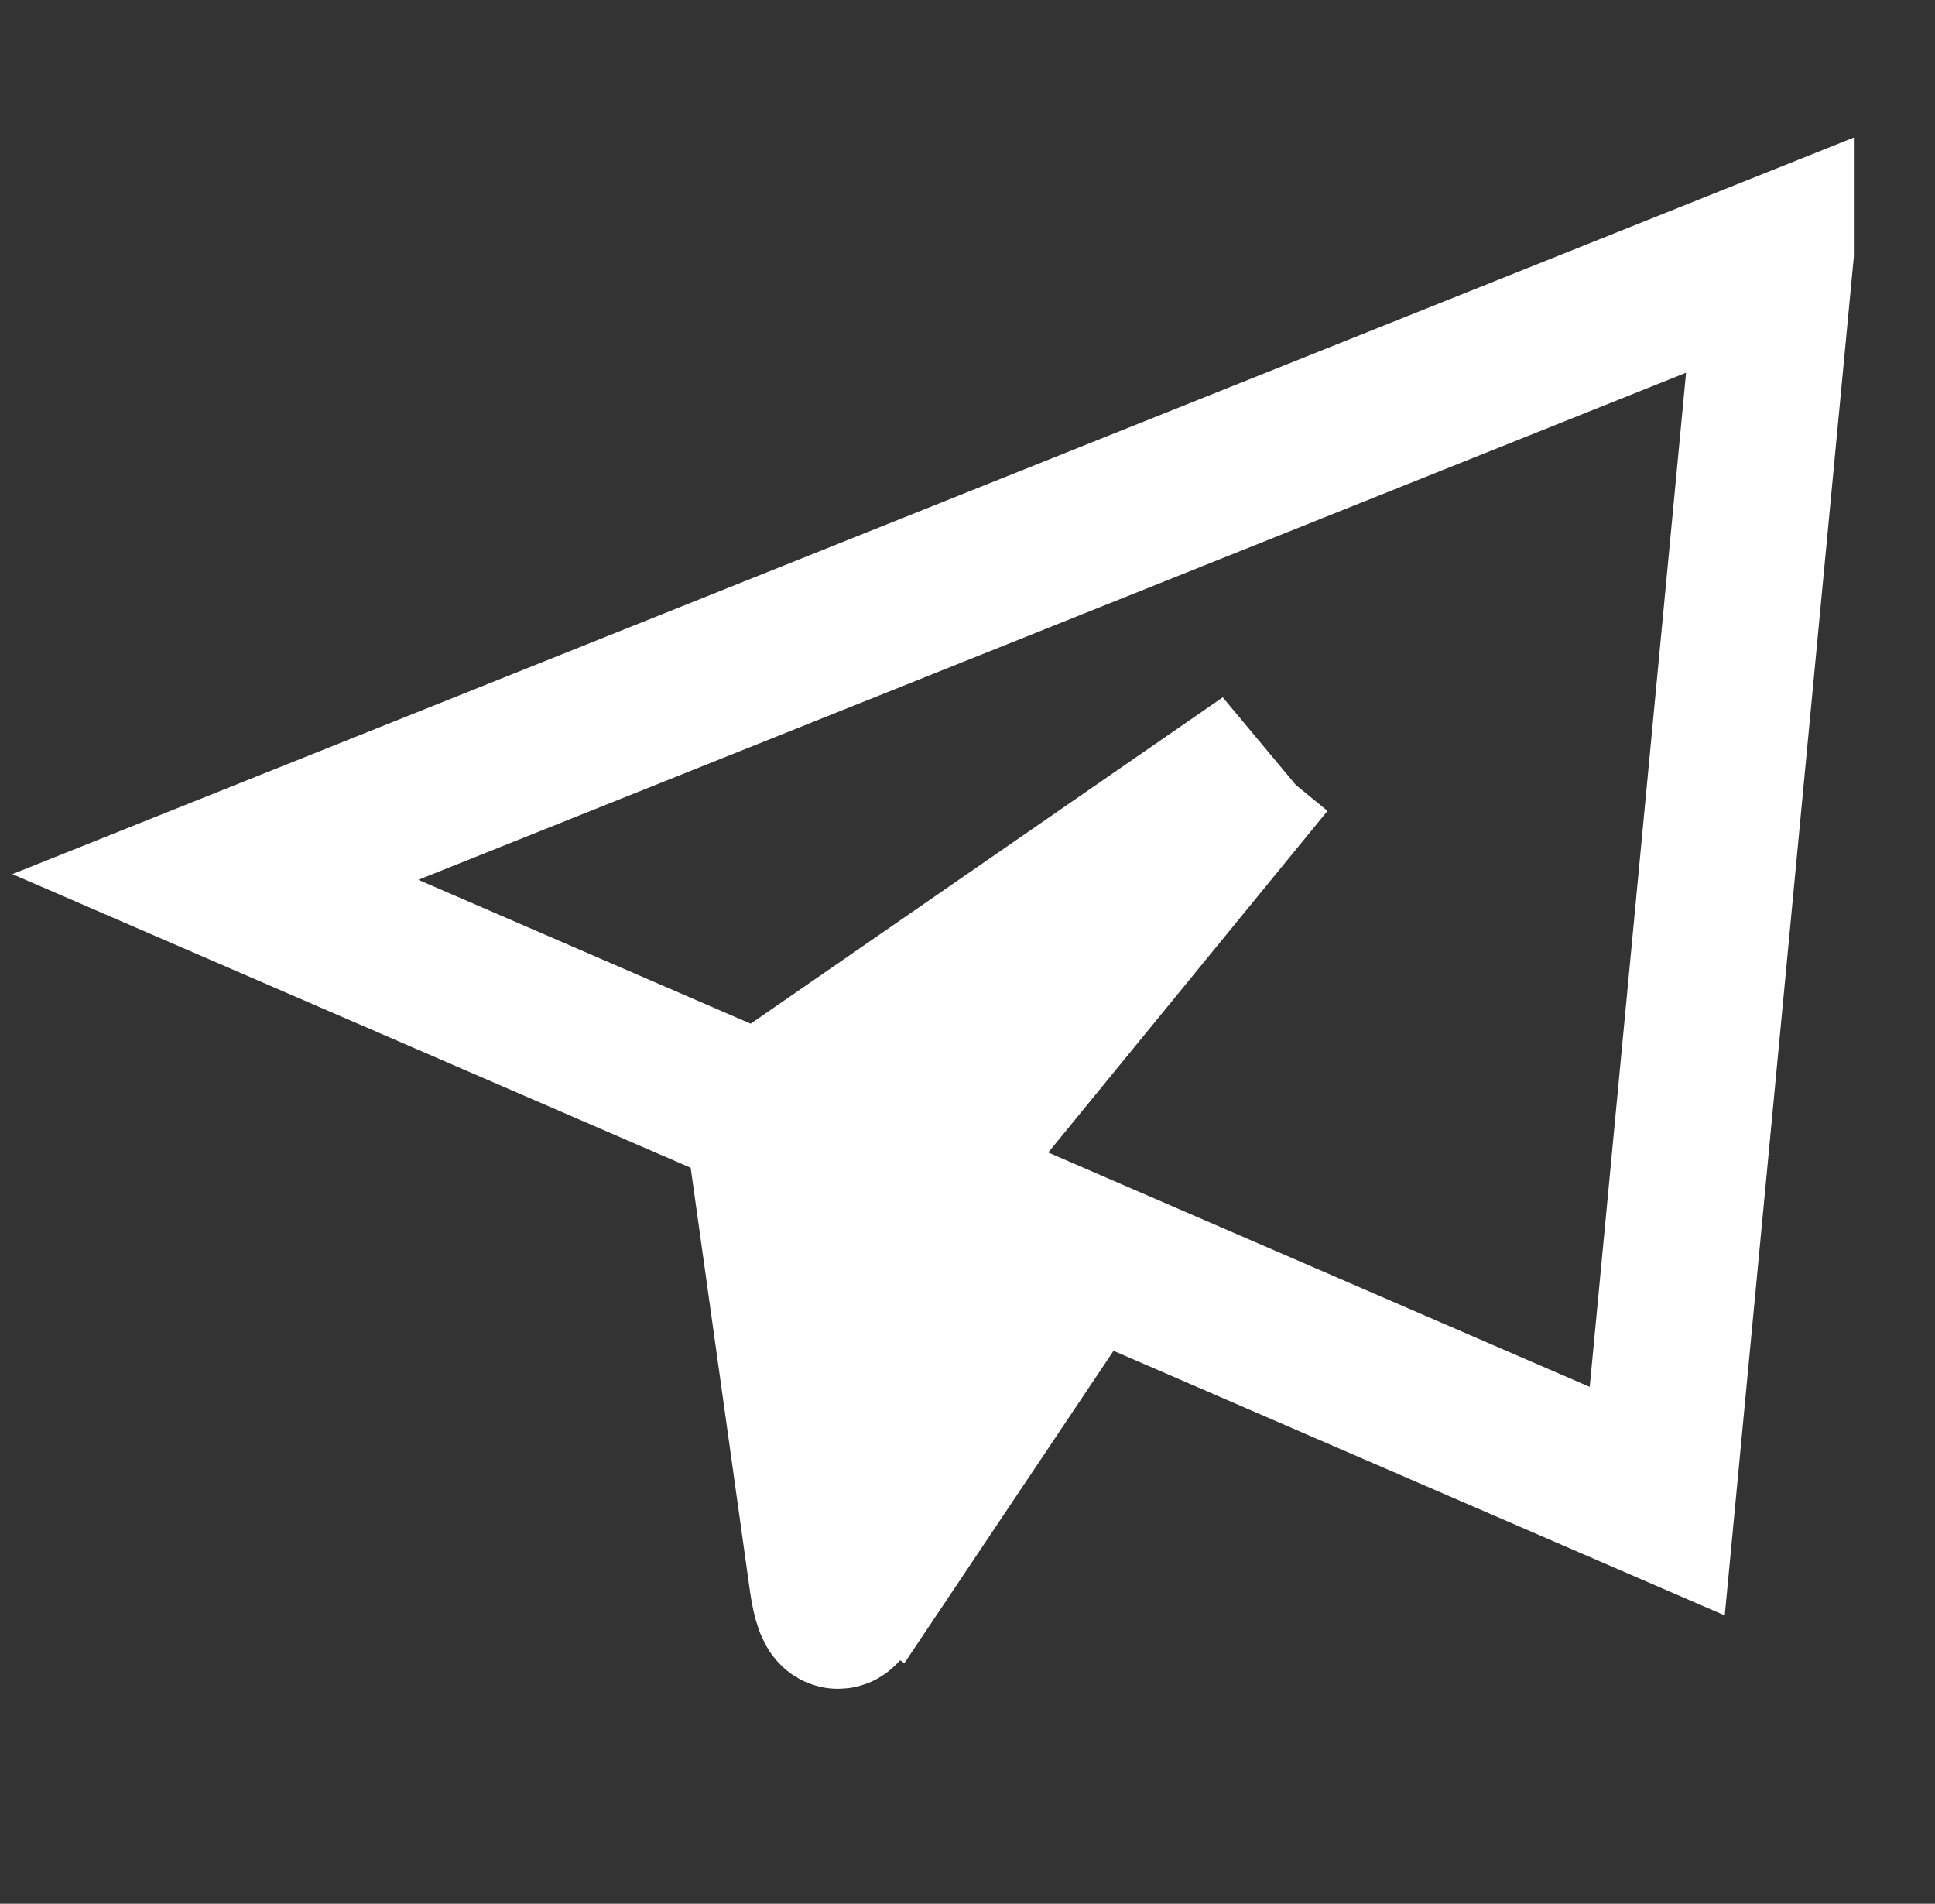
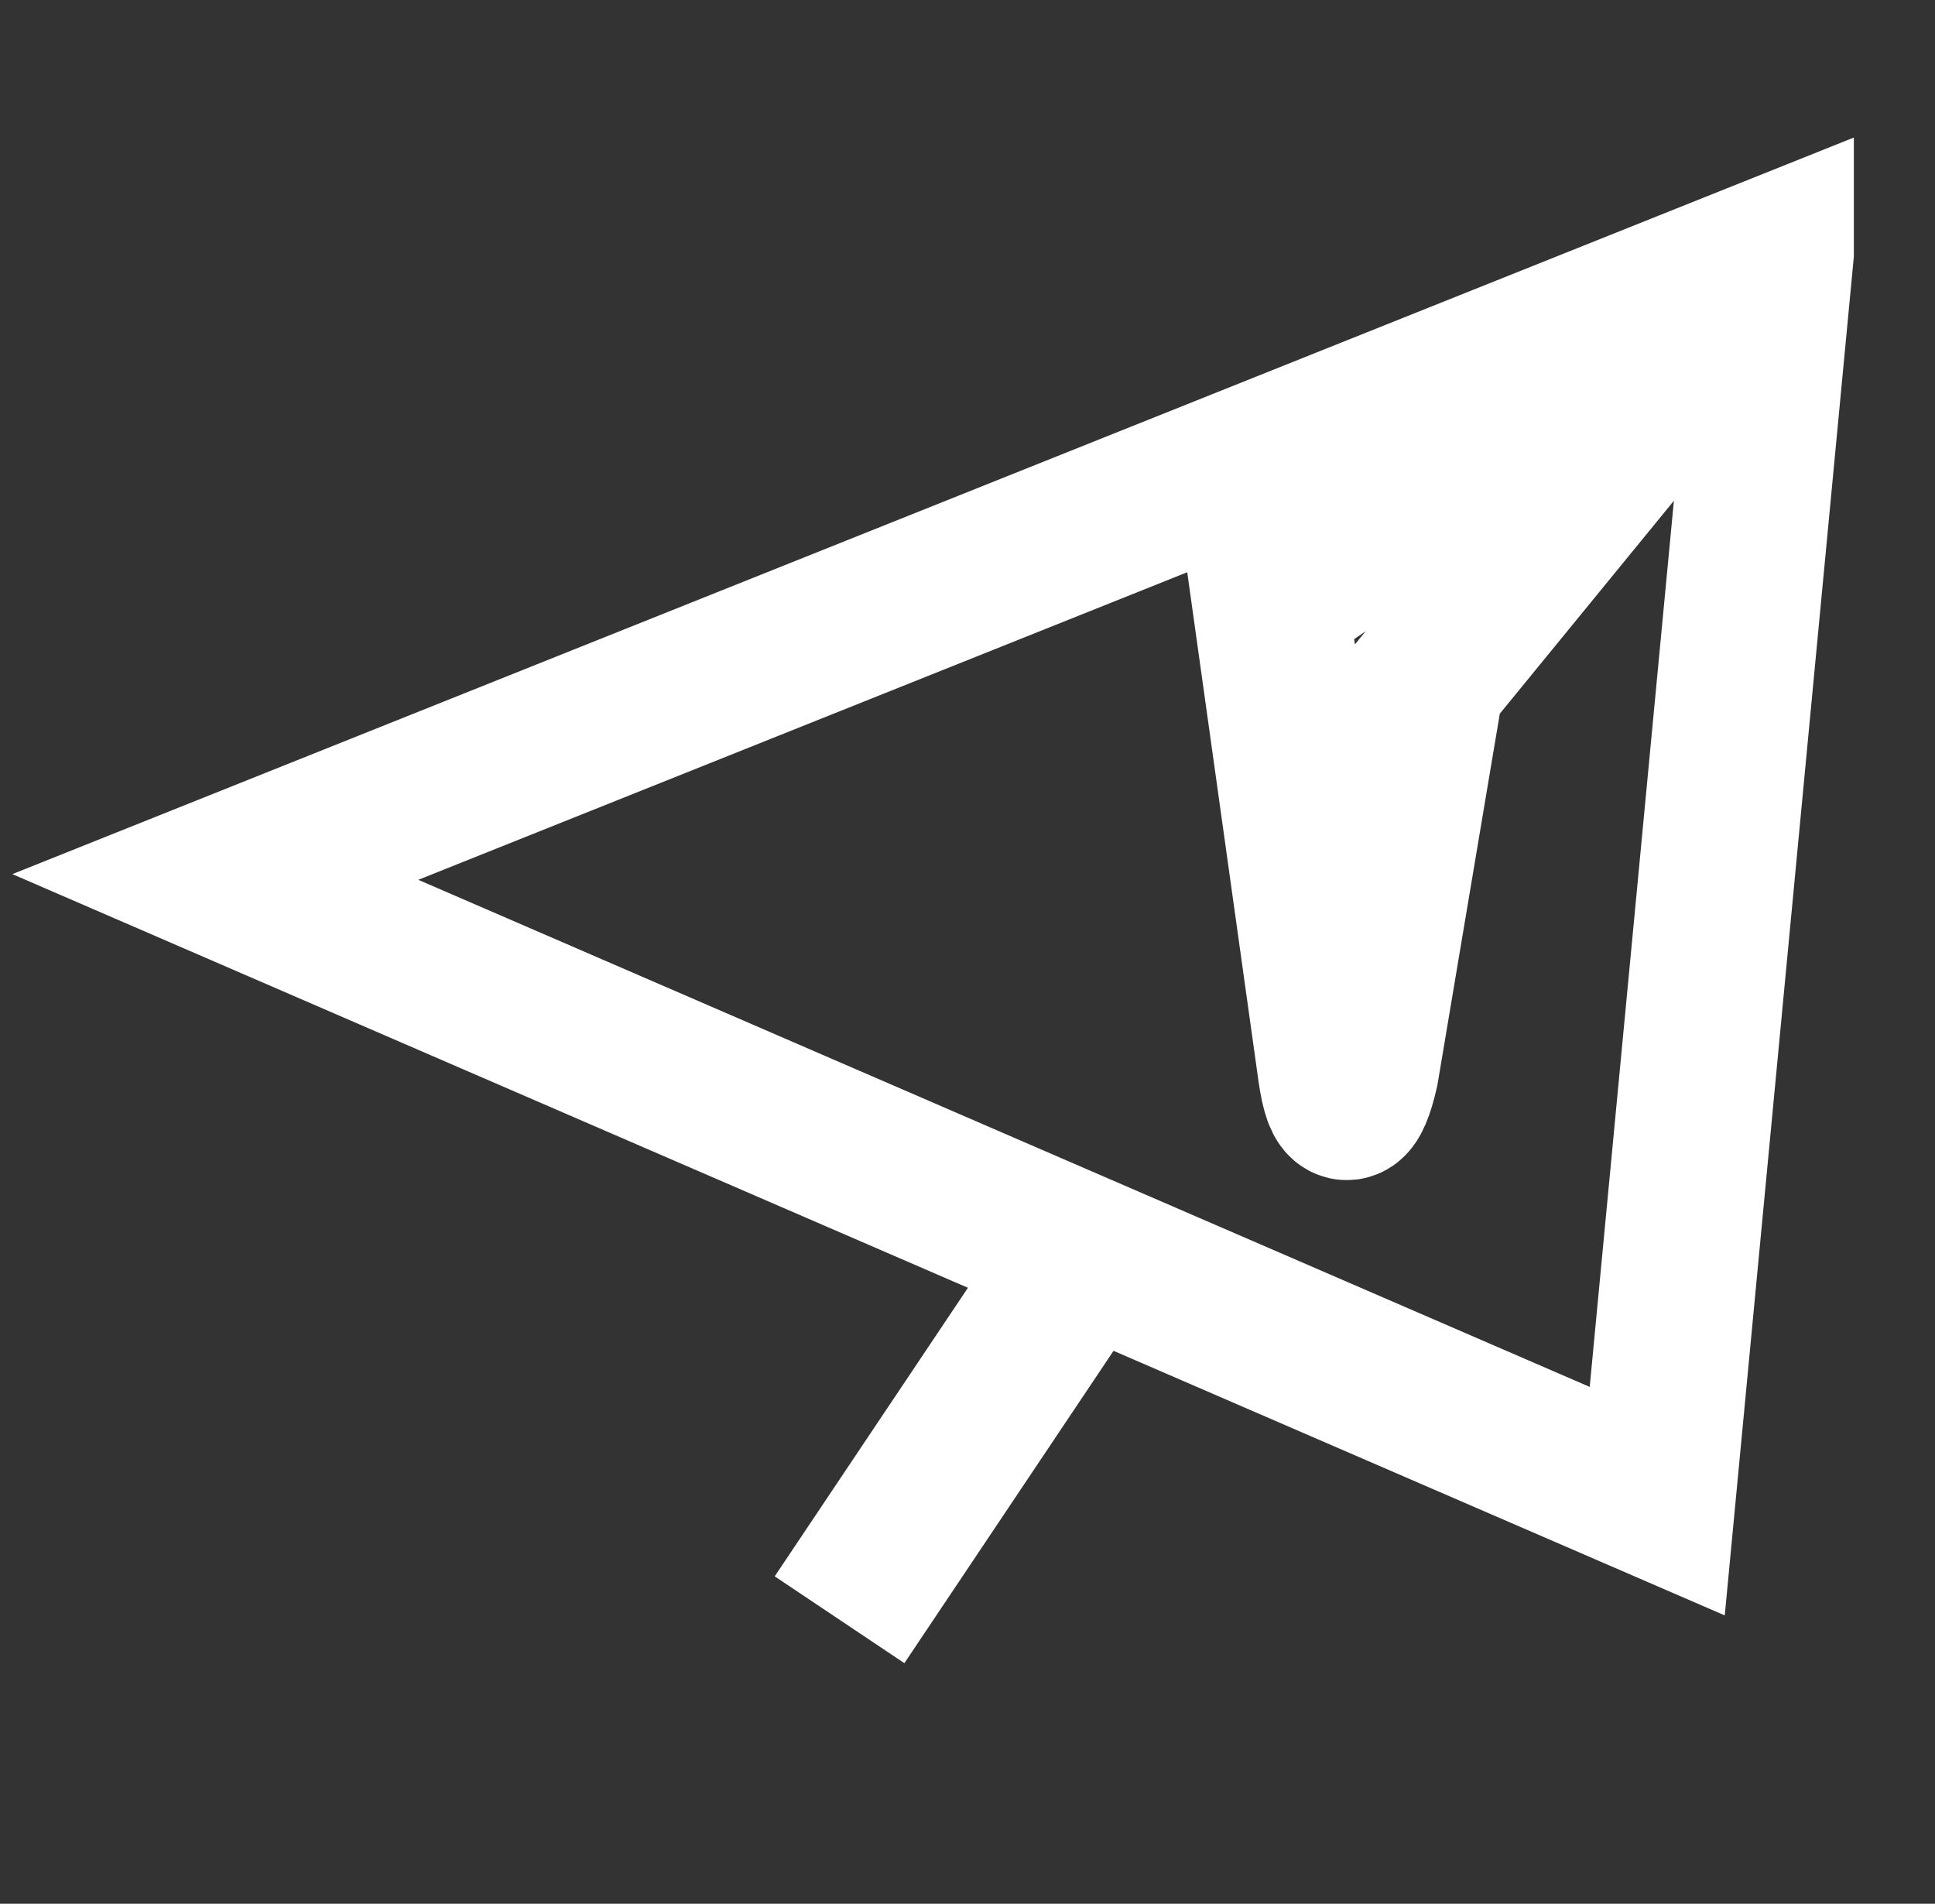
<svg xmlns="http://www.w3.org/2000/svg" id="Layer_1" version="1.1" viewBox="0 0 62 61">
  <rect x="0" y="0" width="62" height="61" fill="#333333" stroke="none" />
  <defs>
    <style>
      .st0 {
        fill: none;
        stroke: #fff;
        stroke-width: 5px;
      }
    </style>
  </defs>
-   <path class="st0" d="M26.9,51.9l7.5-11.2M56.9,8.1L6.9,28.1l46.2,20,3.8-40ZM40.6,24.4l-16.2,11.2,2.1,15c.2,1.4.5,1.3.8,0l2.1-12.5,11.2-13.7Z" />
+   <path class="st0" d="M26.9,51.9l7.5-11.2M56.9,8.1L6.9,28.1l46.2,20,3.8-40Zl-16.2,11.2,2.1,15c.2,1.4.5,1.3.8,0l2.1-12.5,11.2-13.7Z" />
</svg>